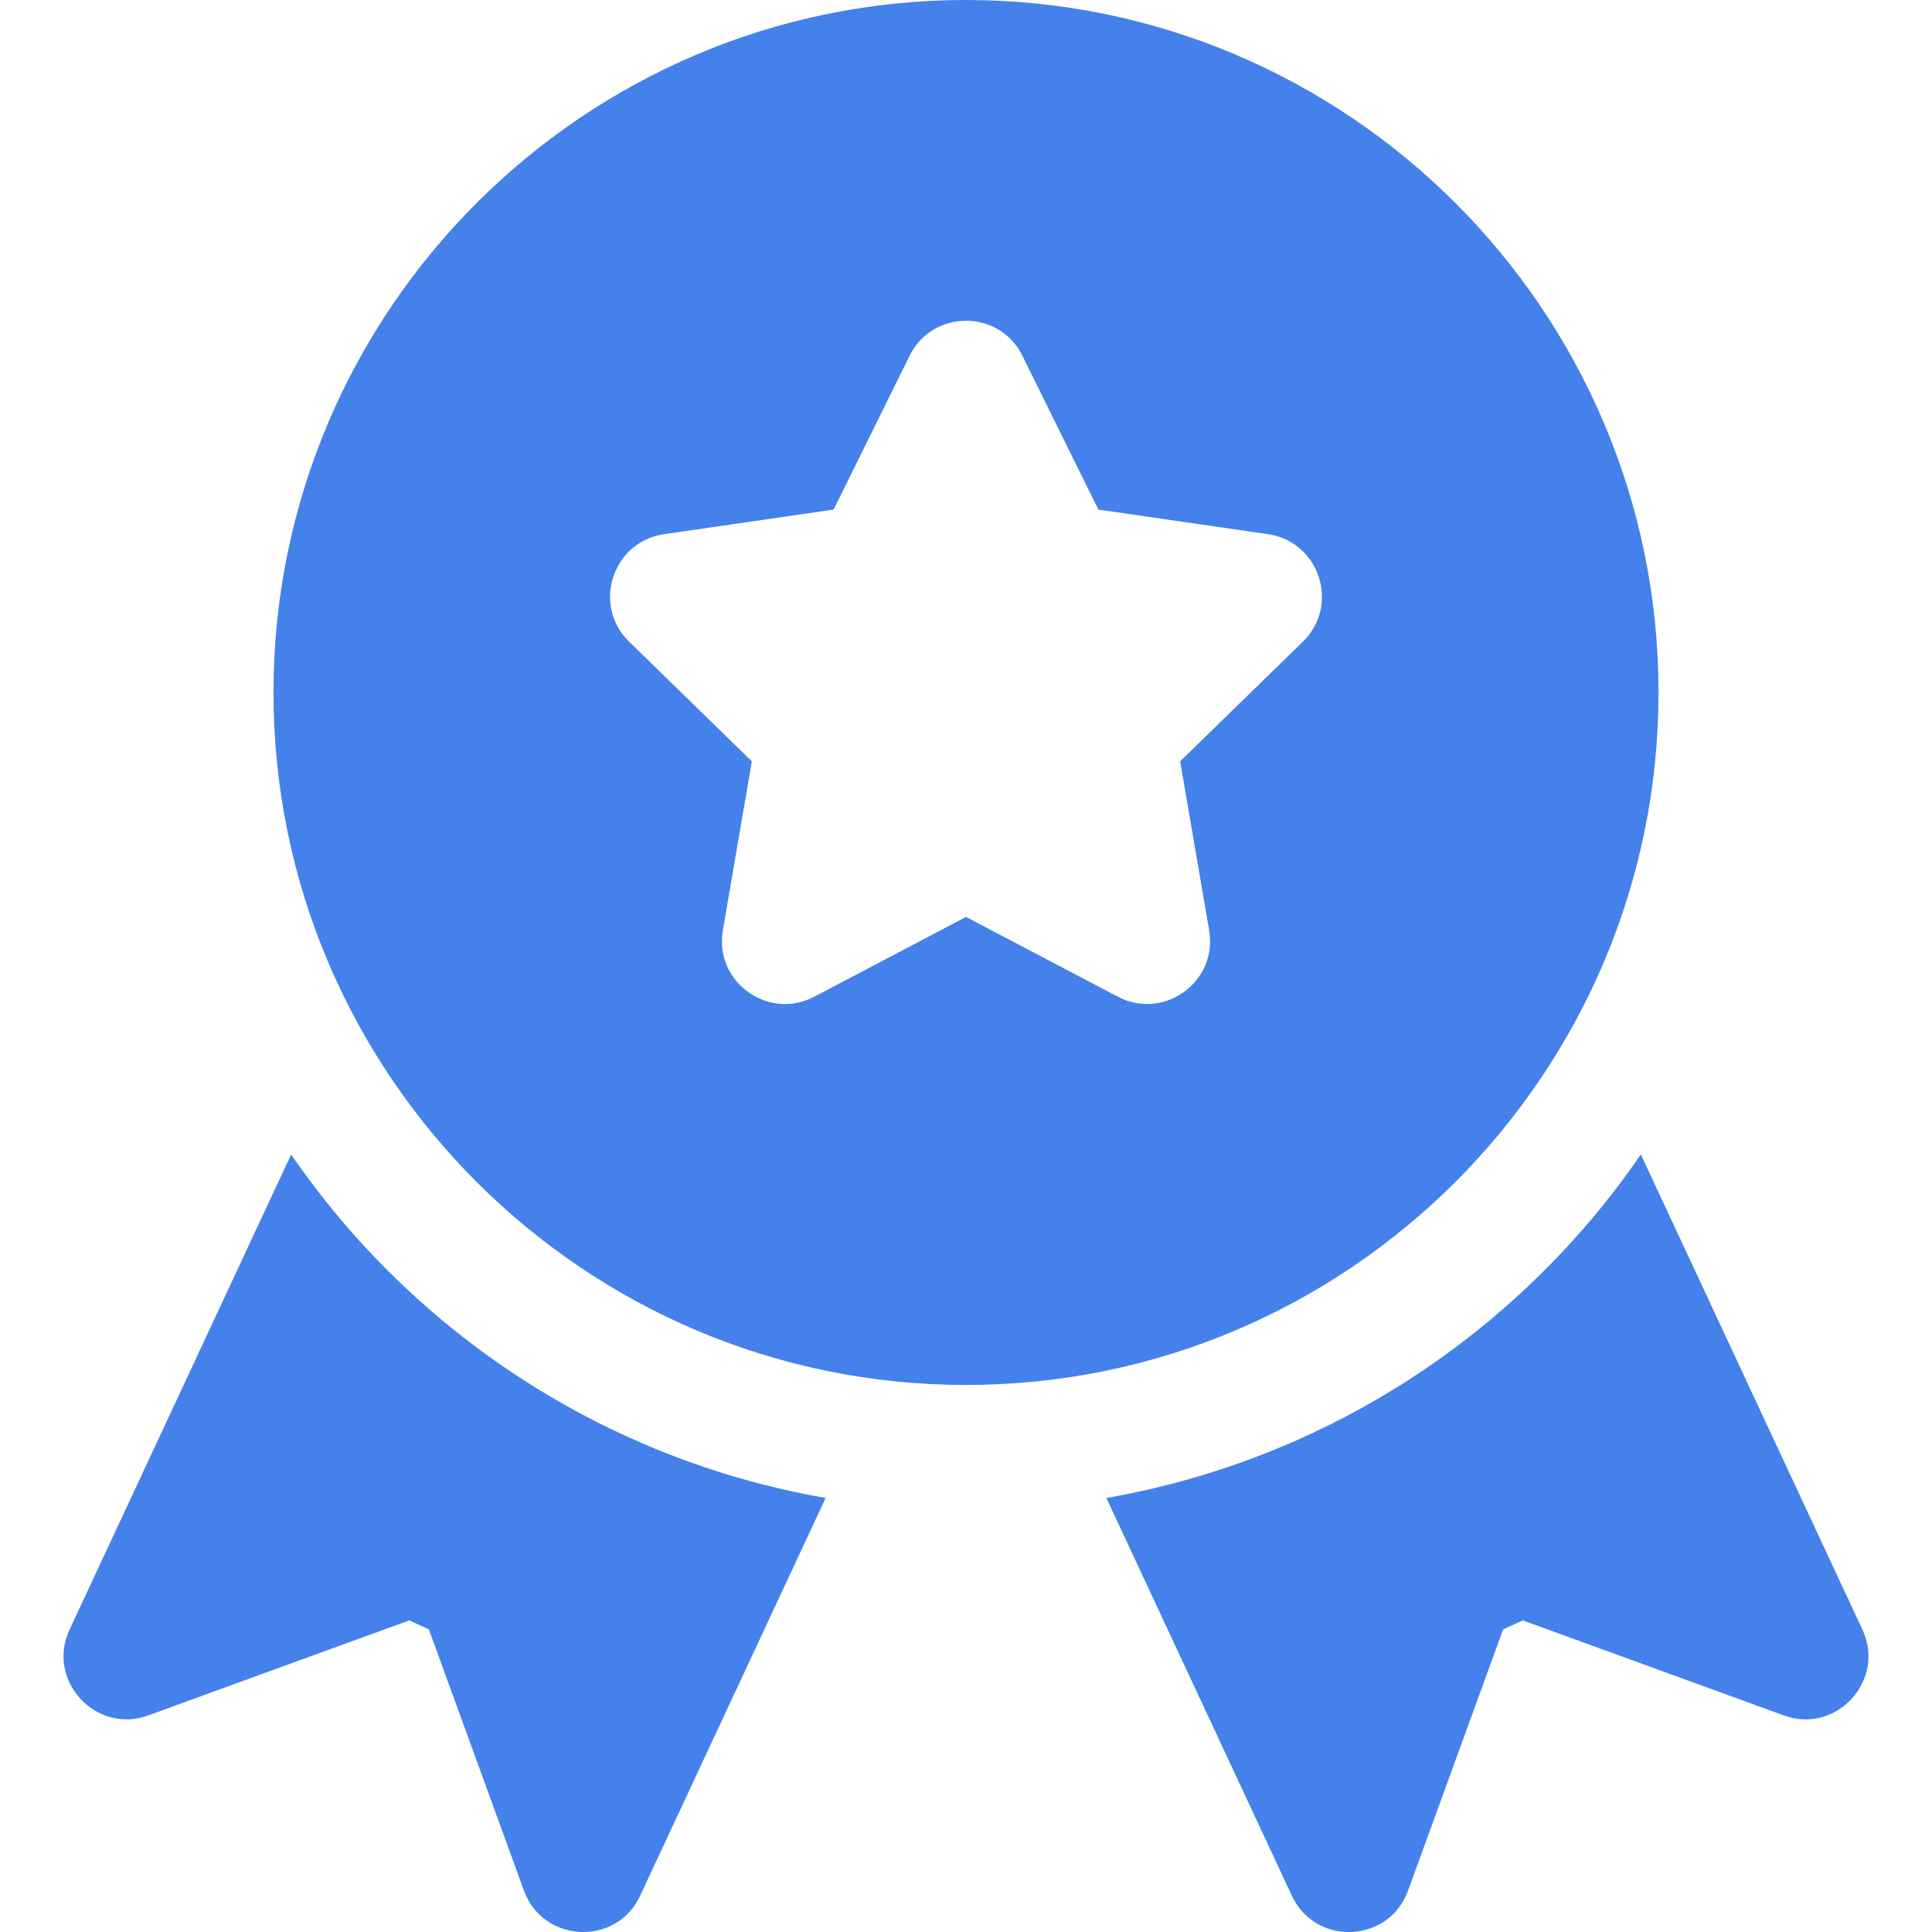
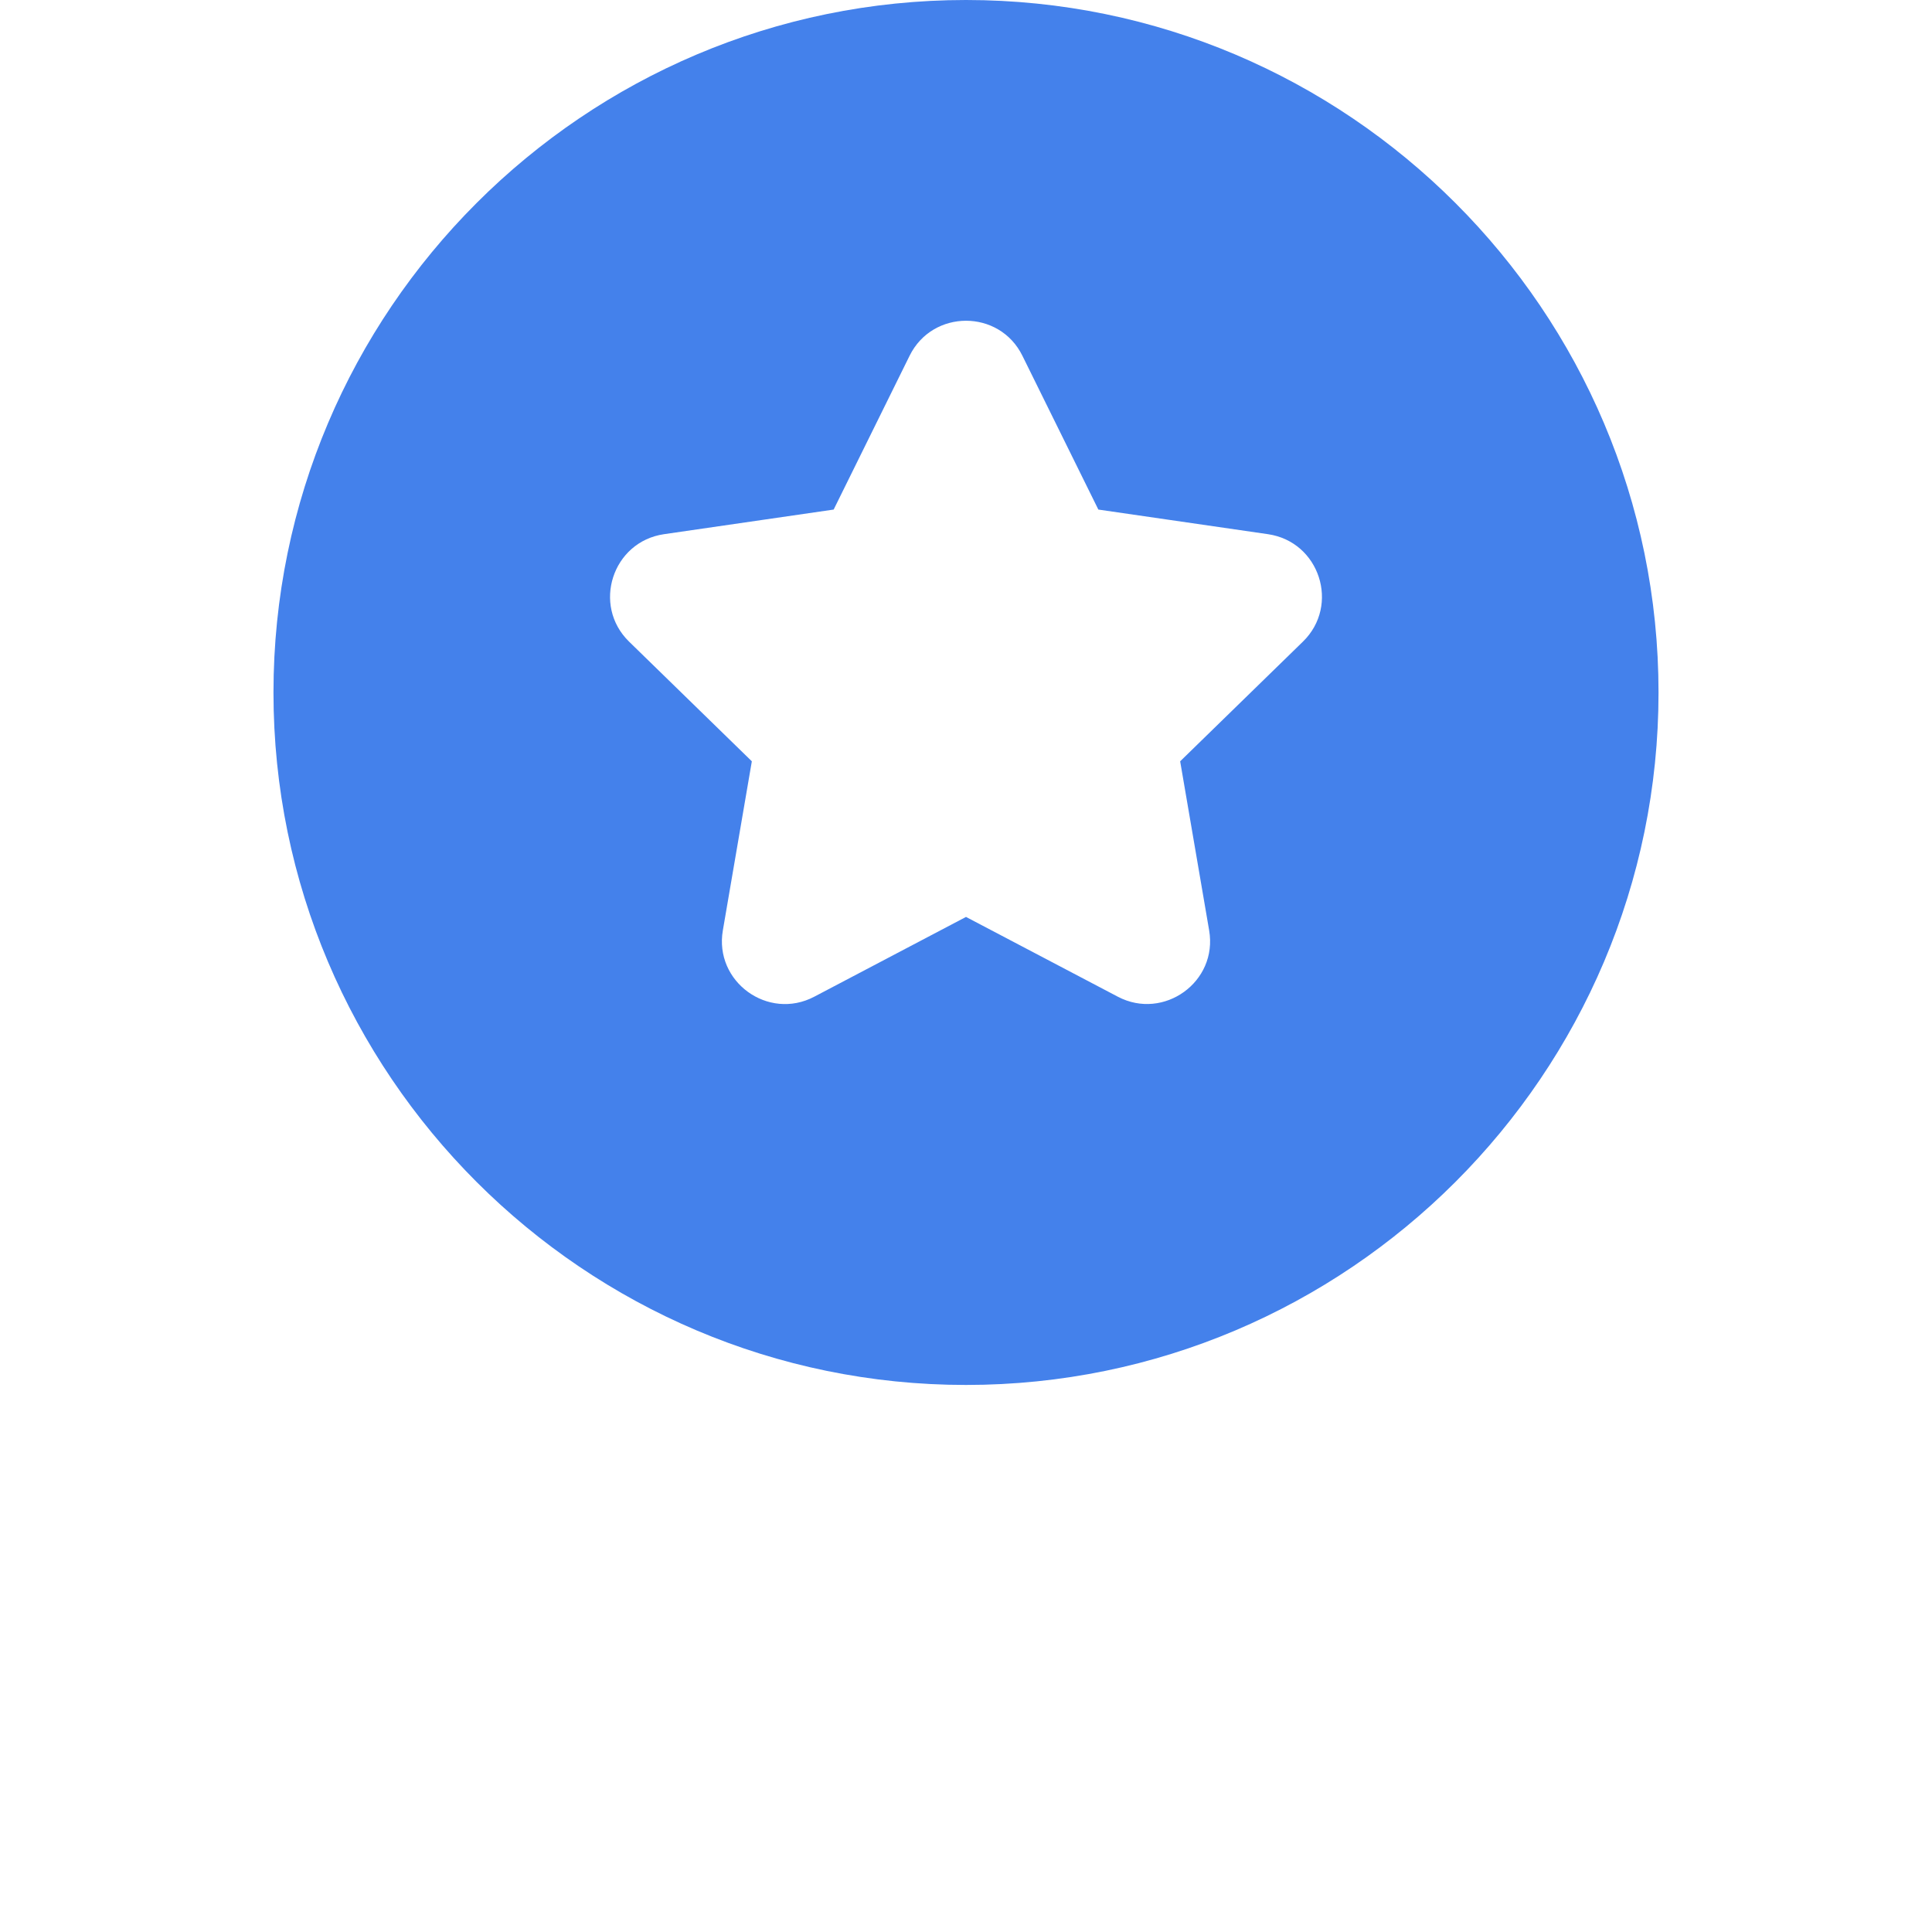
<svg xmlns="http://www.w3.org/2000/svg" width="20" height="20" viewBox="0 0 20 20" fill="none">
-   <path d="M19.28 16.87L16.986 11.951C15.72 13.795 13.742 15.108 11.453 15.507L13.373 19.624C13.619 20.151 14.379 20.116 14.576 19.572L15.56 16.868L15.763 16.774L18.466 17.758C19.009 17.957 19.525 17.395 19.28 16.87Z" fill="#4481EB" />
  <path d="M10 0C6.047 0 2.831 3.216 2.831 7.169C2.831 11.121 6.047 14.337 10 14.337C13.953 14.337 17.169 11.121 17.169 7.169C17.169 3.216 13.953 0 10 0ZM13.488 6.642L12.217 7.881L12.517 9.631C12.609 10.165 12.046 10.567 11.572 10.318L10 9.492L8.429 10.318C7.951 10.569 7.391 10.162 7.483 9.631L7.783 7.881L6.512 6.642C6.126 6.265 6.34 5.608 6.873 5.53L8.63 5.275L9.416 3.683C9.654 3.2 10.346 3.199 10.584 3.683L11.37 5.275L13.127 5.53C13.66 5.608 13.874 6.265 13.488 6.642Z" fill="#4481EB" />
-   <path d="M3.014 11.951L0.72 16.87C0.474 17.397 0.995 17.956 1.534 17.758L4.237 16.774L4.44 16.868L5.424 19.572C5.621 20.114 6.381 20.152 6.627 19.624L8.547 15.507C6.258 15.108 4.28 13.796 3.014 11.951Z" fill="#4481EB" />
</svg>